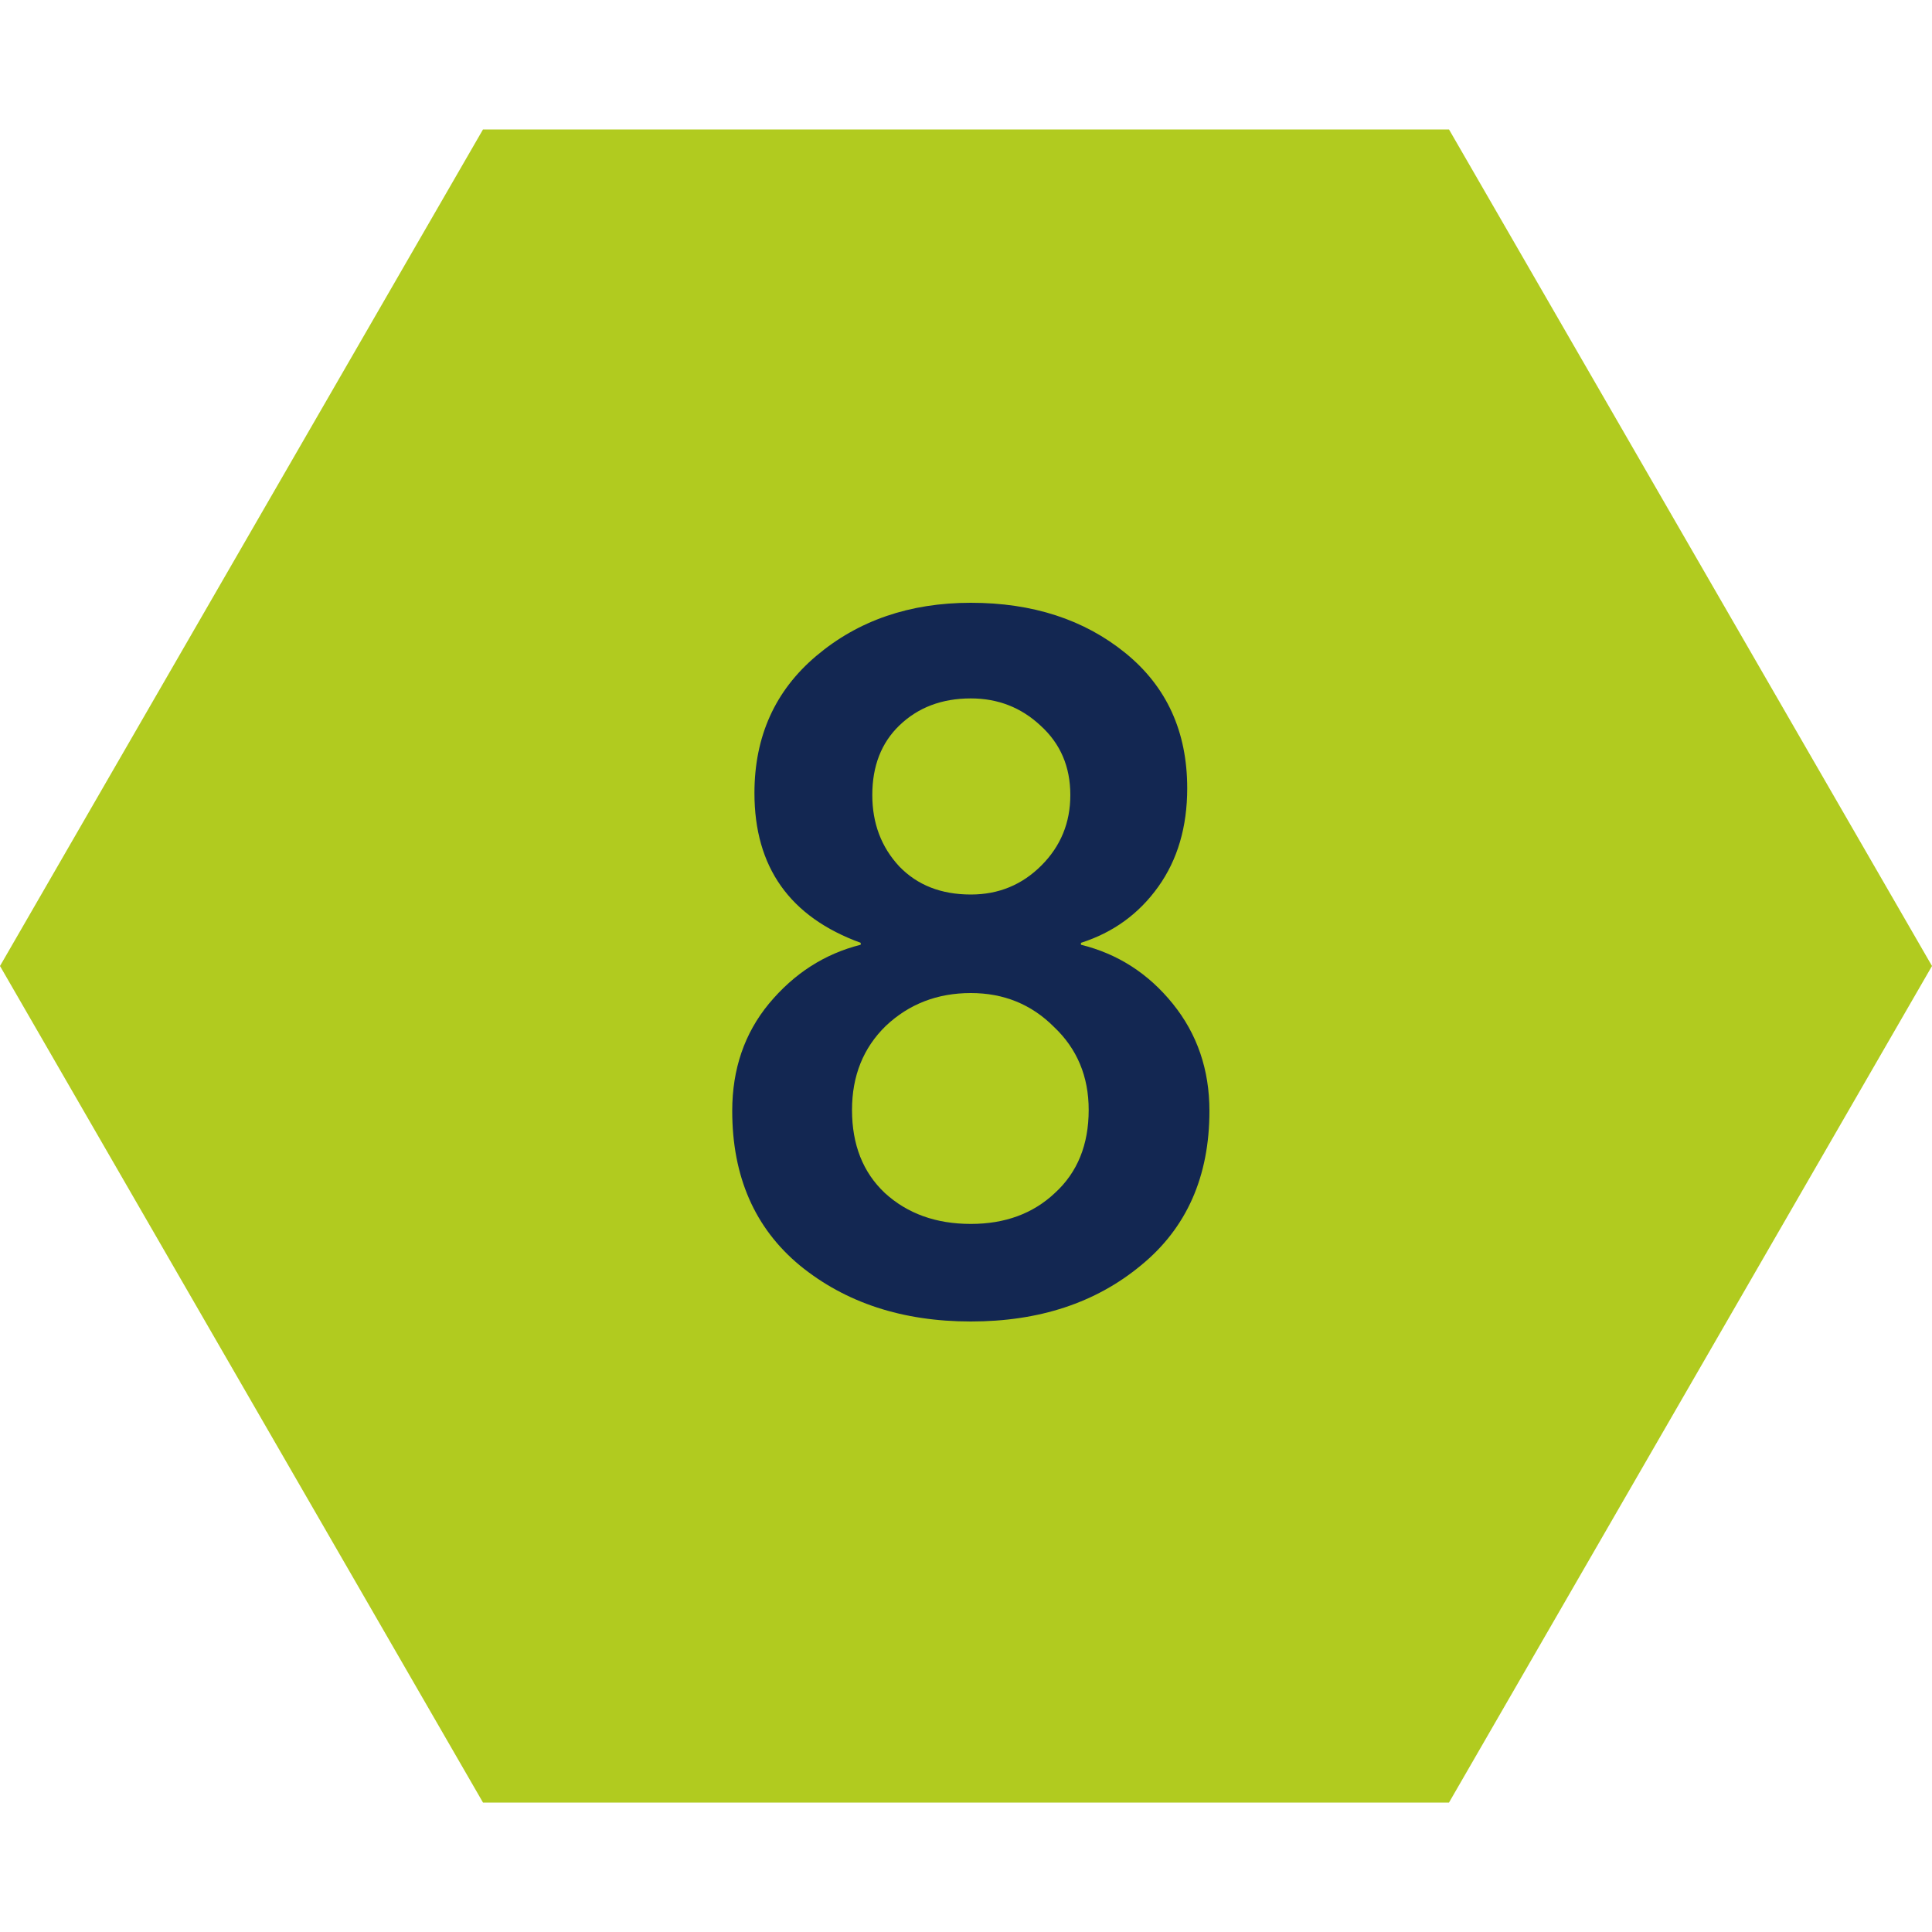
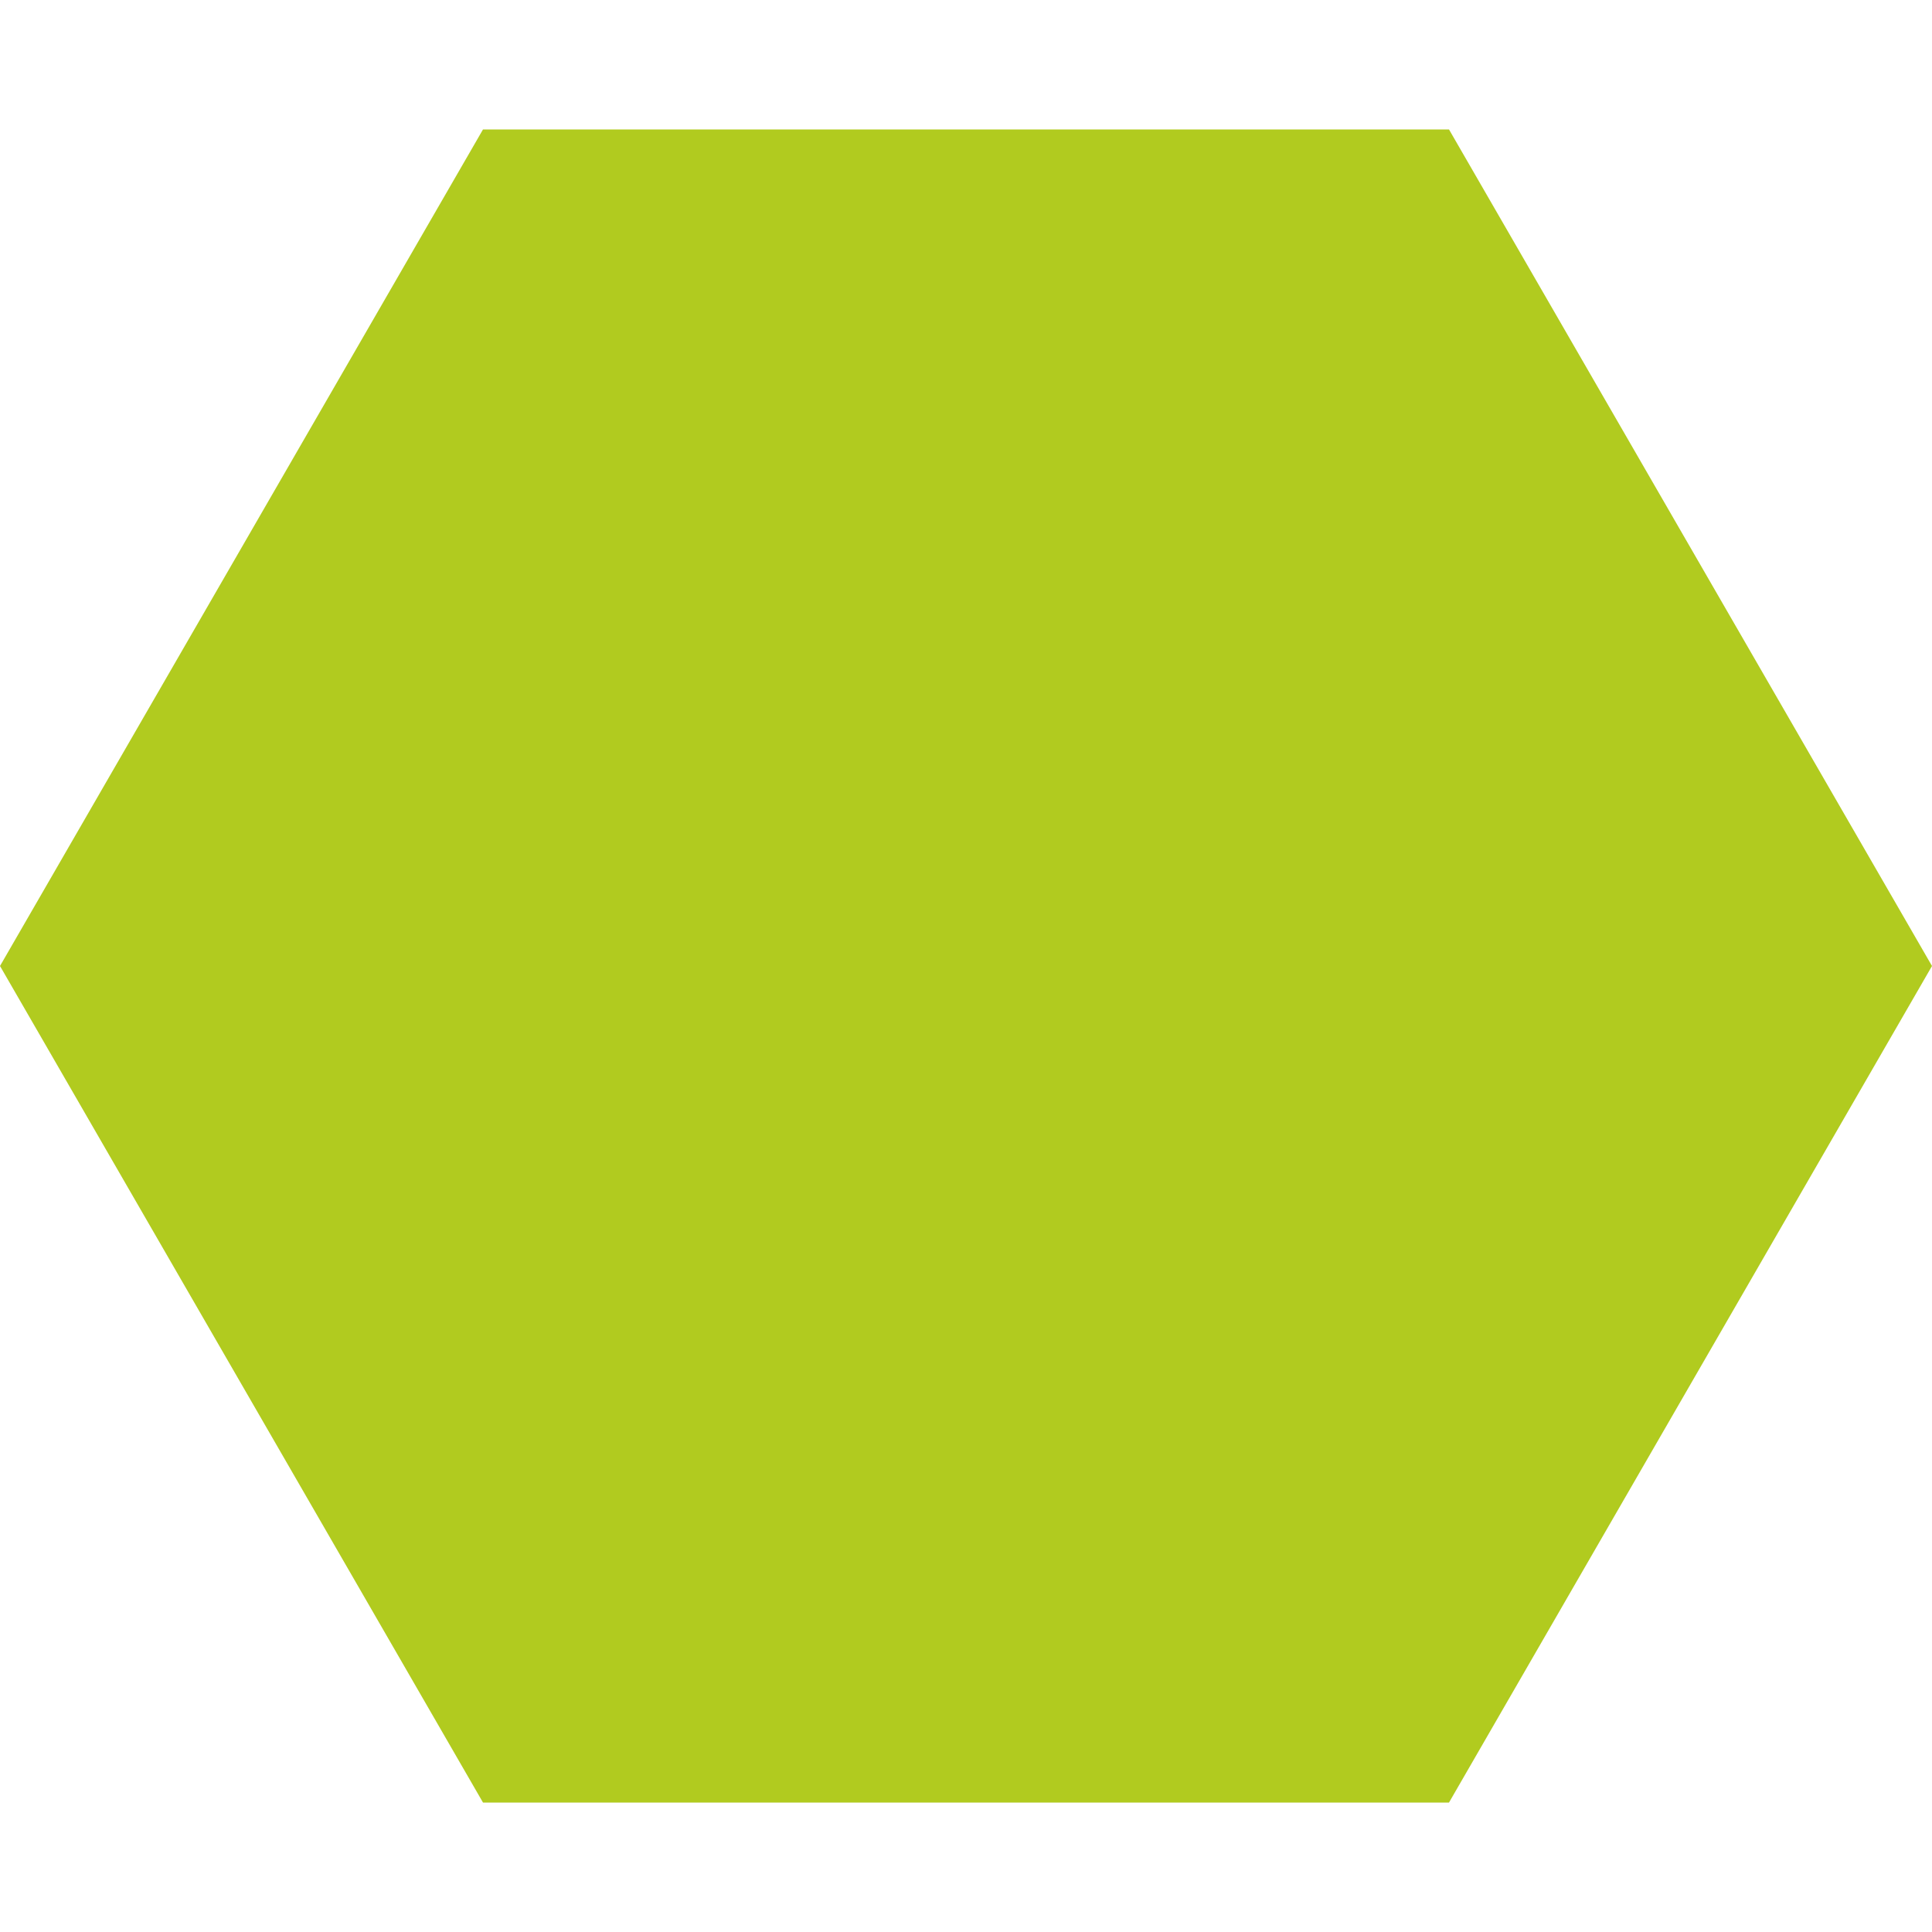
<svg xmlns="http://www.w3.org/2000/svg" width="34" height="34" viewBox="0 0 34 34" fill="none">
  <path d="M0 17L8.5 2.278H25.5L34 17L25.5 31.722H8.5L0 17Z" fill="#B1CB1F" />
-   <path d="M17.085 10.608C18.173 10.608 19.08 10.903 19.805 11.492C20.531 12.082 20.893 12.875 20.893 13.872C20.893 14.552 20.723 15.13 20.383 15.606C20.043 16.082 19.59 16.411 19.023 16.592V16.626C19.669 16.785 20.208 17.131 20.638 17.663C21.069 18.196 21.284 18.825 21.284 19.55C21.284 20.706 20.882 21.613 20.077 22.27C19.284 22.927 18.287 23.256 17.085 23.256C15.884 23.256 14.881 22.927 14.076 22.27C13.283 21.613 12.886 20.706 12.886 19.55C12.886 18.814 13.102 18.184 13.532 17.663C13.974 17.131 14.513 16.785 15.147 16.626V16.592C13.901 16.139 13.277 15.261 13.277 13.957C13.277 12.96 13.64 12.155 14.365 11.543C15.102 10.92 16.009 10.608 17.085 10.608ZM17.085 12.291C16.575 12.291 16.156 12.45 15.827 12.767C15.51 13.073 15.351 13.481 15.351 13.991C15.351 14.49 15.51 14.909 15.827 15.249C16.145 15.578 16.564 15.742 17.085 15.742C17.573 15.742 17.986 15.572 18.326 15.232C18.666 14.892 18.836 14.479 18.836 13.991C18.836 13.492 18.661 13.085 18.309 12.767C17.969 12.45 17.561 12.291 17.085 12.291ZM17.085 17.476C16.496 17.476 15.997 17.669 15.589 18.054C15.193 18.439 14.994 18.933 14.994 19.533C14.994 20.145 15.187 20.633 15.572 20.995C15.969 21.358 16.473 21.539 17.085 21.539C17.686 21.539 18.179 21.358 18.564 20.995C18.961 20.633 19.159 20.145 19.159 19.533C19.159 18.944 18.955 18.456 18.547 18.071C18.151 17.674 17.663 17.476 17.085 17.476Z" fill="#132752" />
</svg>